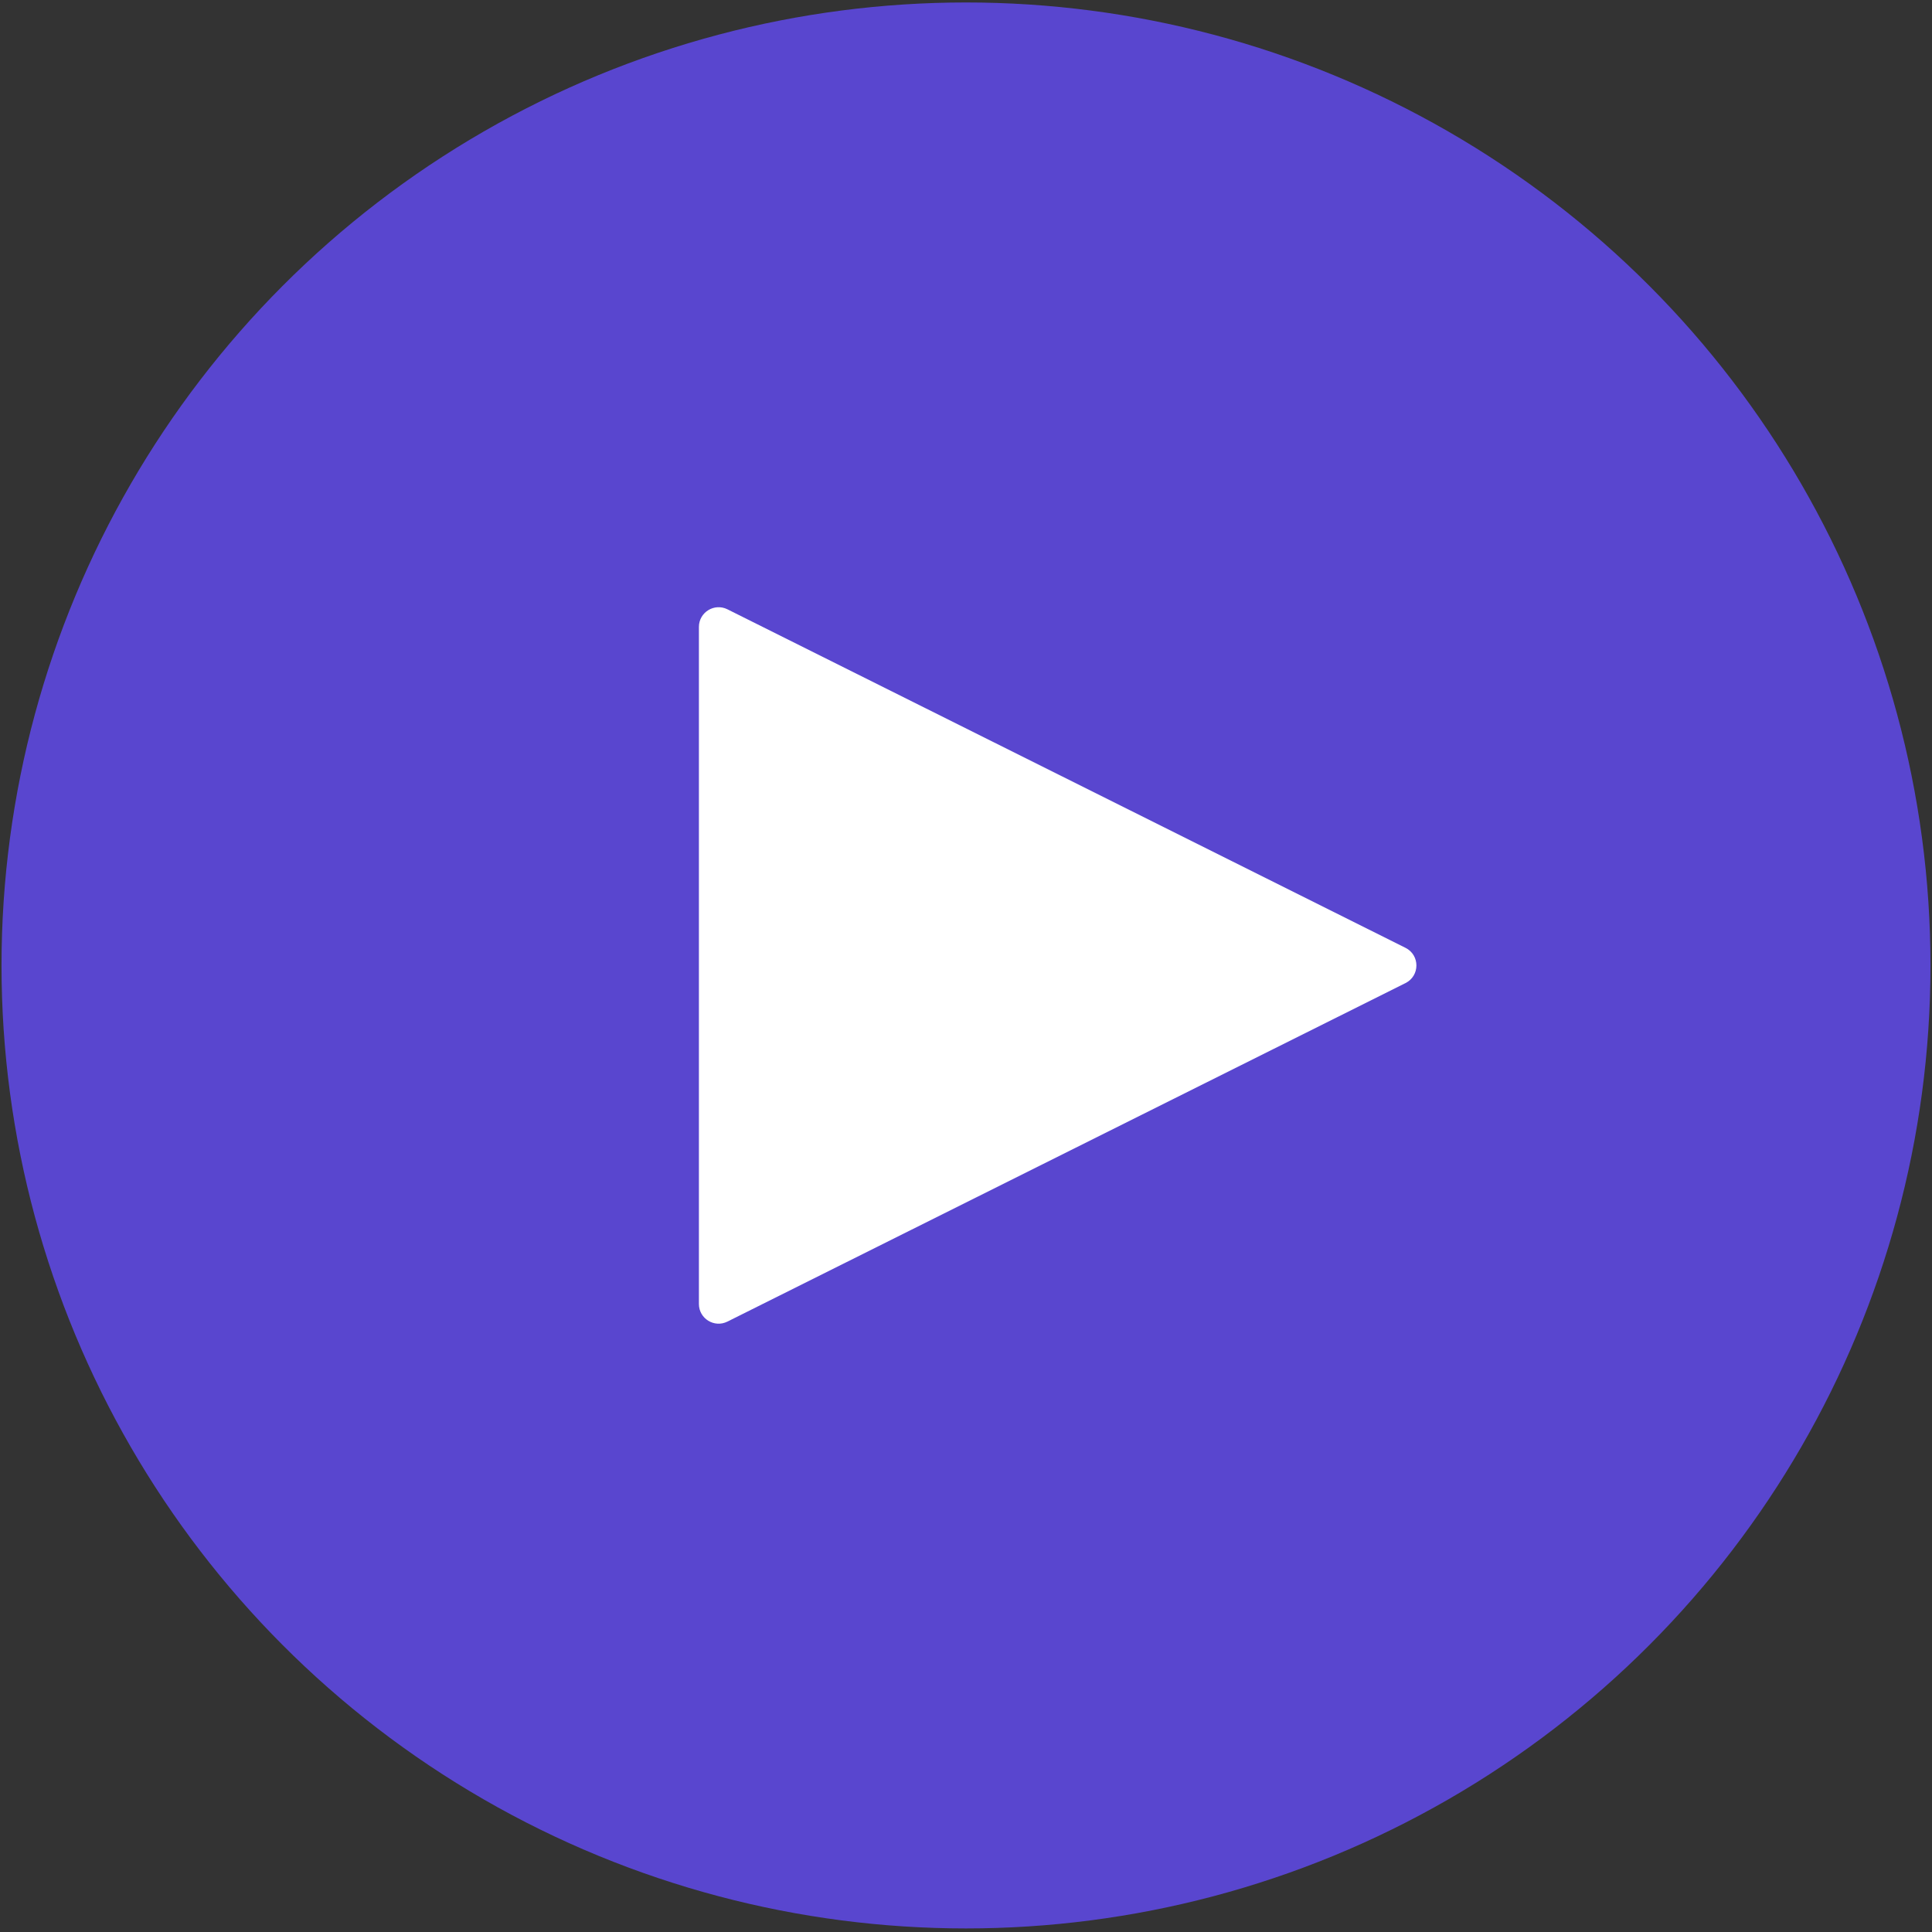
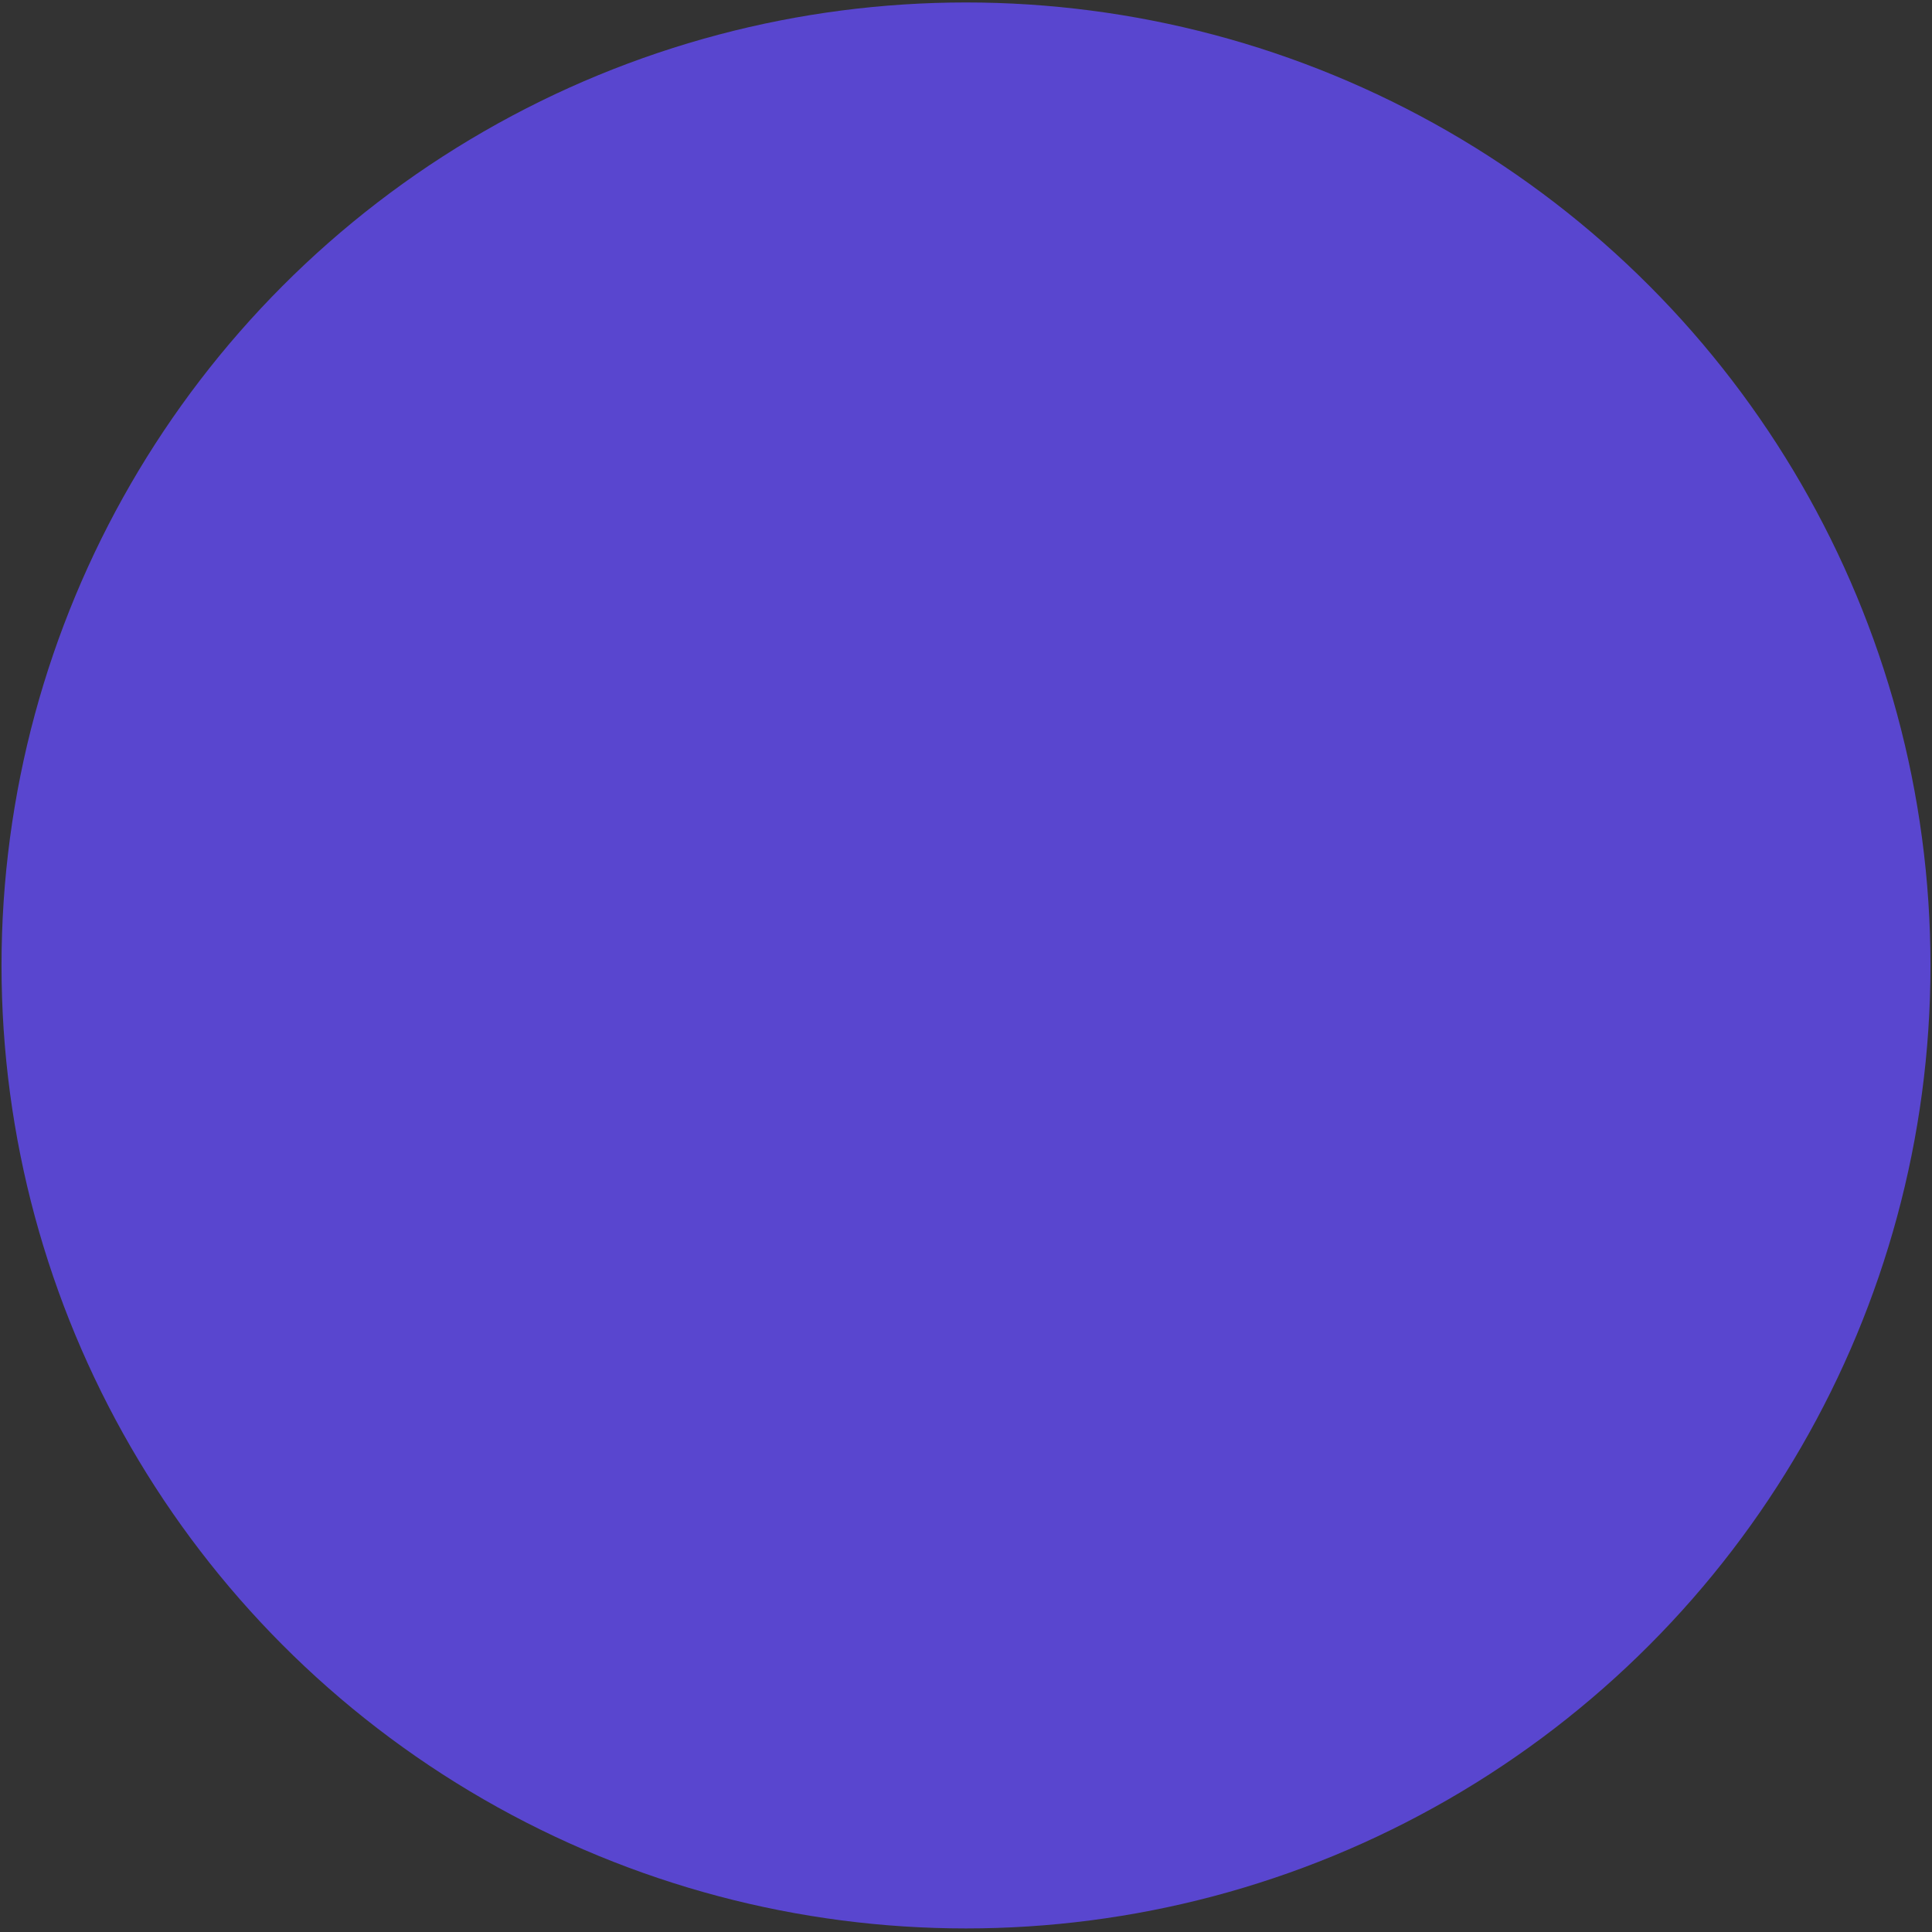
<svg xmlns="http://www.w3.org/2000/svg" width="98" height="98" viewBox="0 0 98 98" fill="none">
  <rect x="0" y="0" width="98" height="98" fill="#333333" stroke="none" />
  <ellipse cx="49" cy="48.972" rx="48.923" ry="48.847" fill="#5946CF" />
-   <path fill-rule="evenodd" clip-rule="evenodd" d="M71.293 48.078C72.031 48.446 72.031 49.499 71.293 49.867L36.899 67.037C36.234 67.369 35.452 66.886 35.452 66.143V31.802C35.452 31.059 36.234 30.575 36.899 30.907L71.293 48.078Z" fill="white" />
</svg>